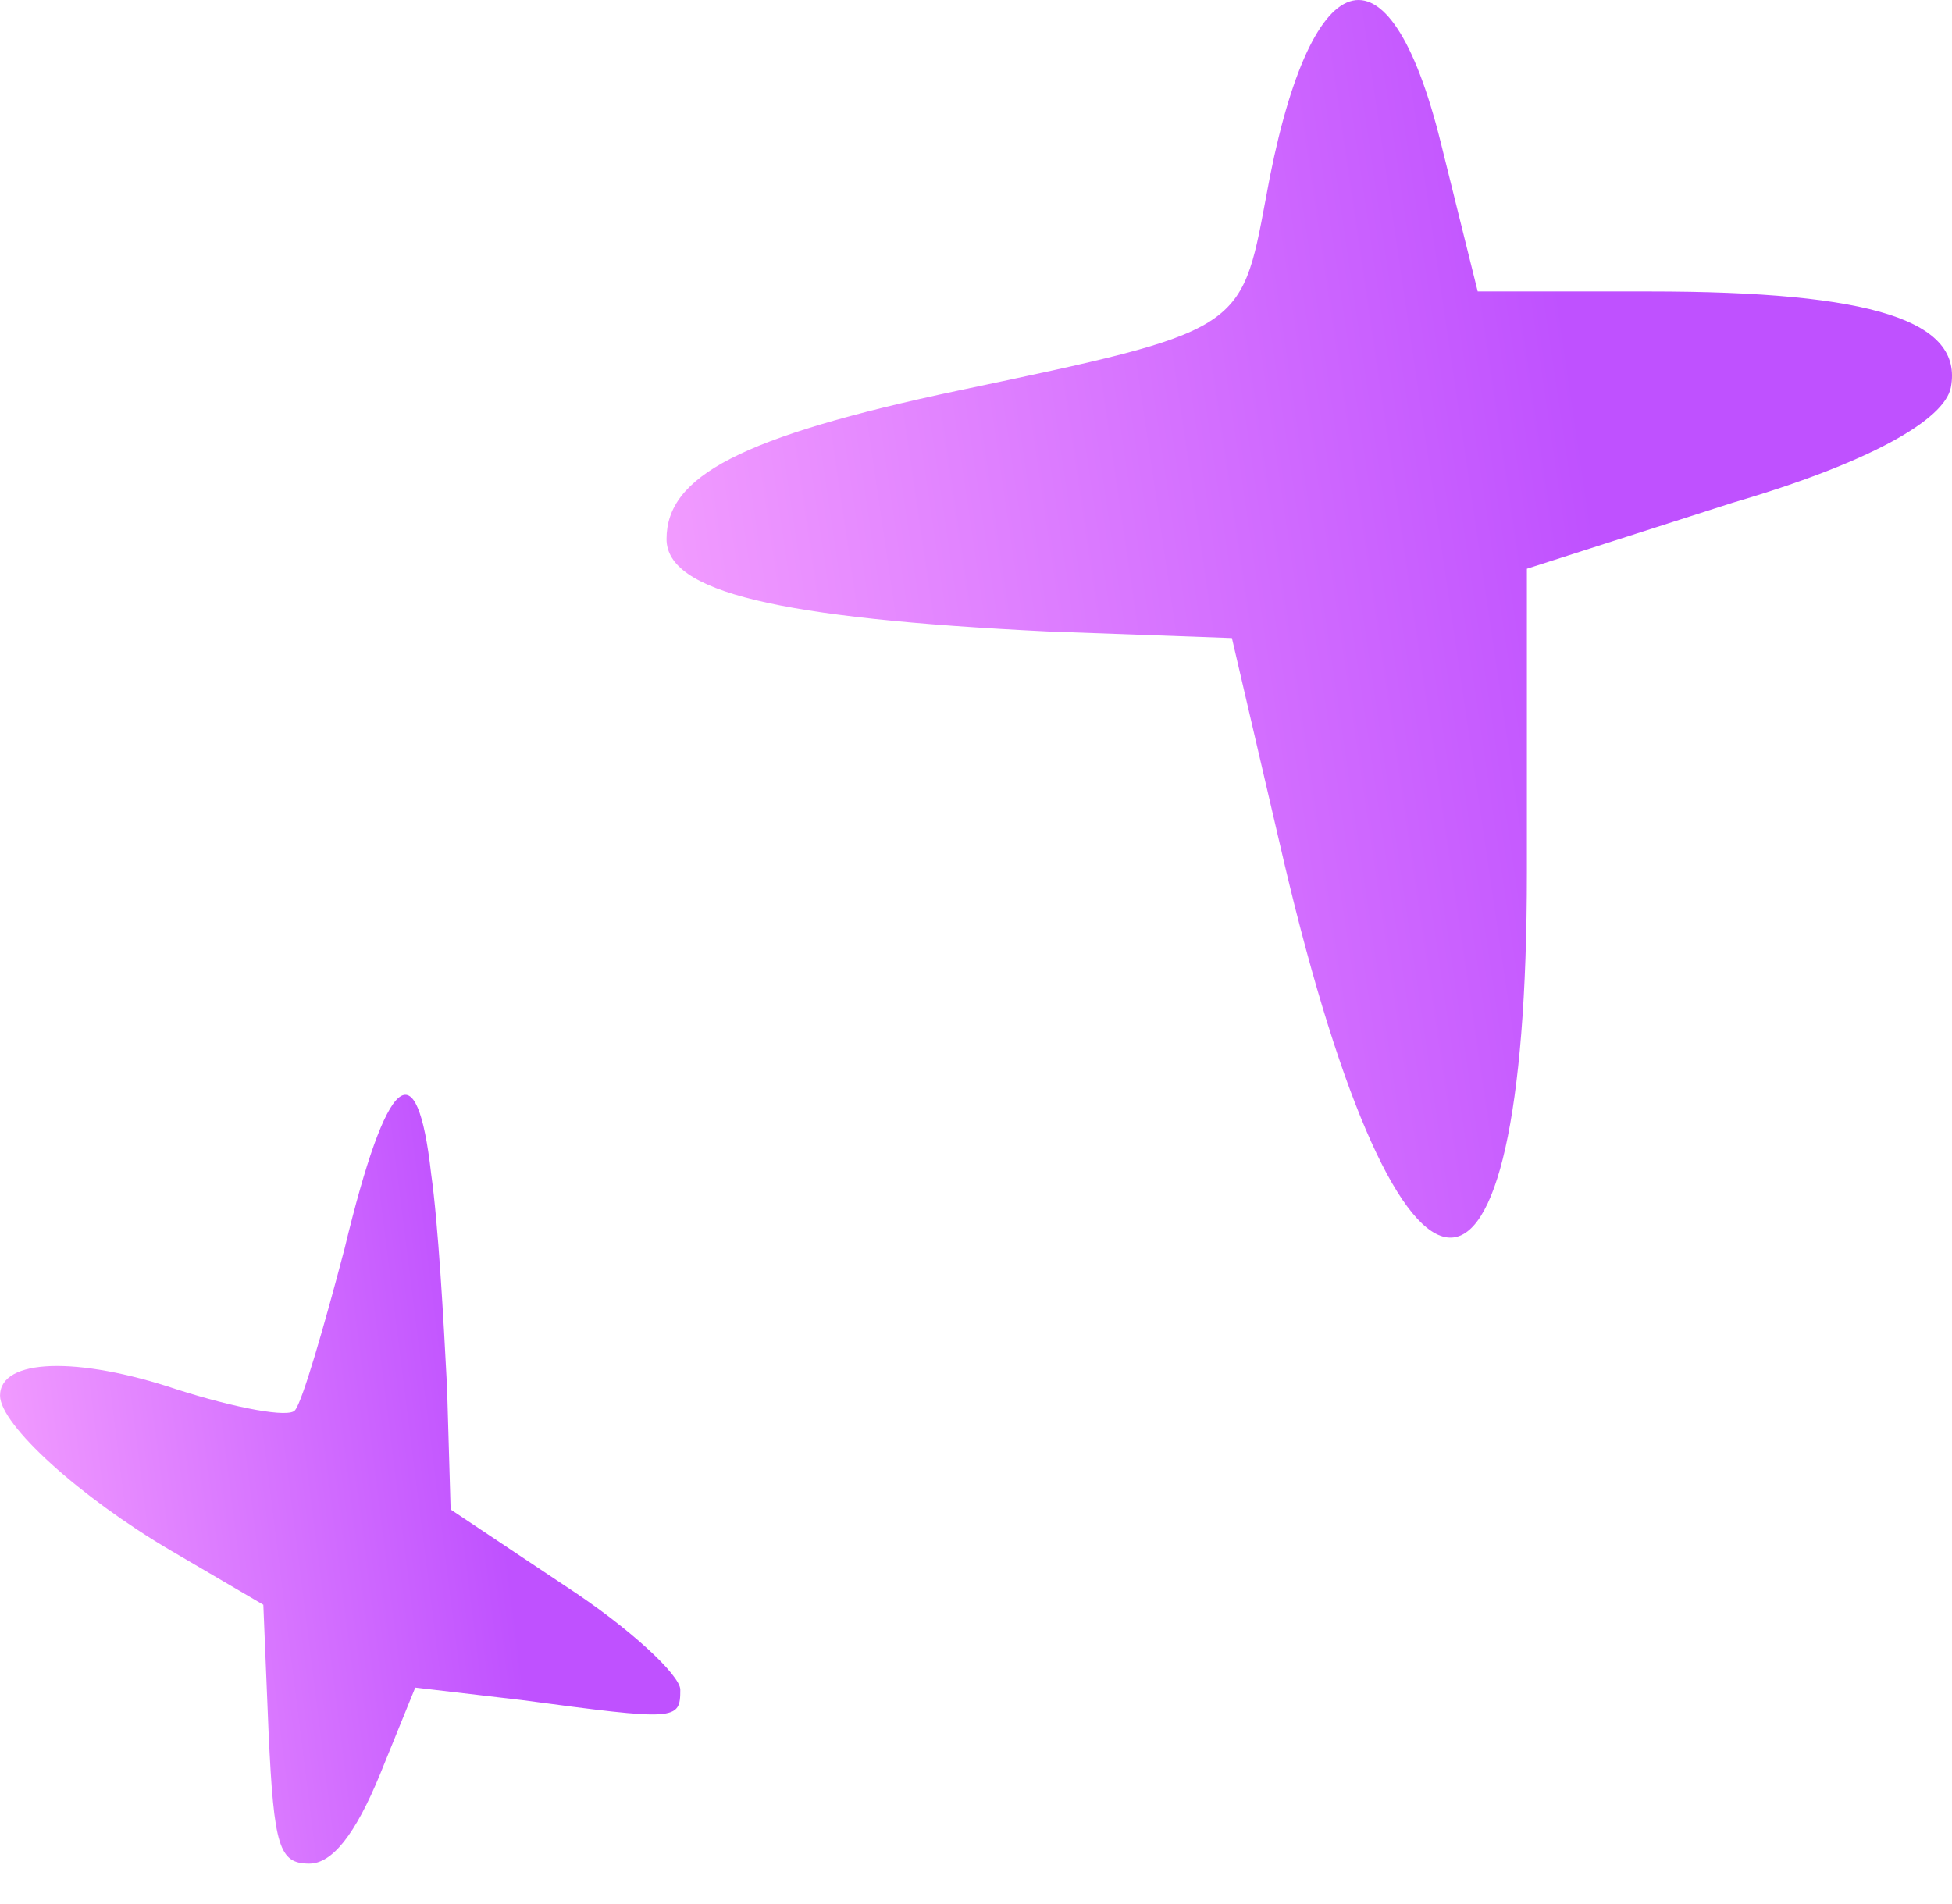
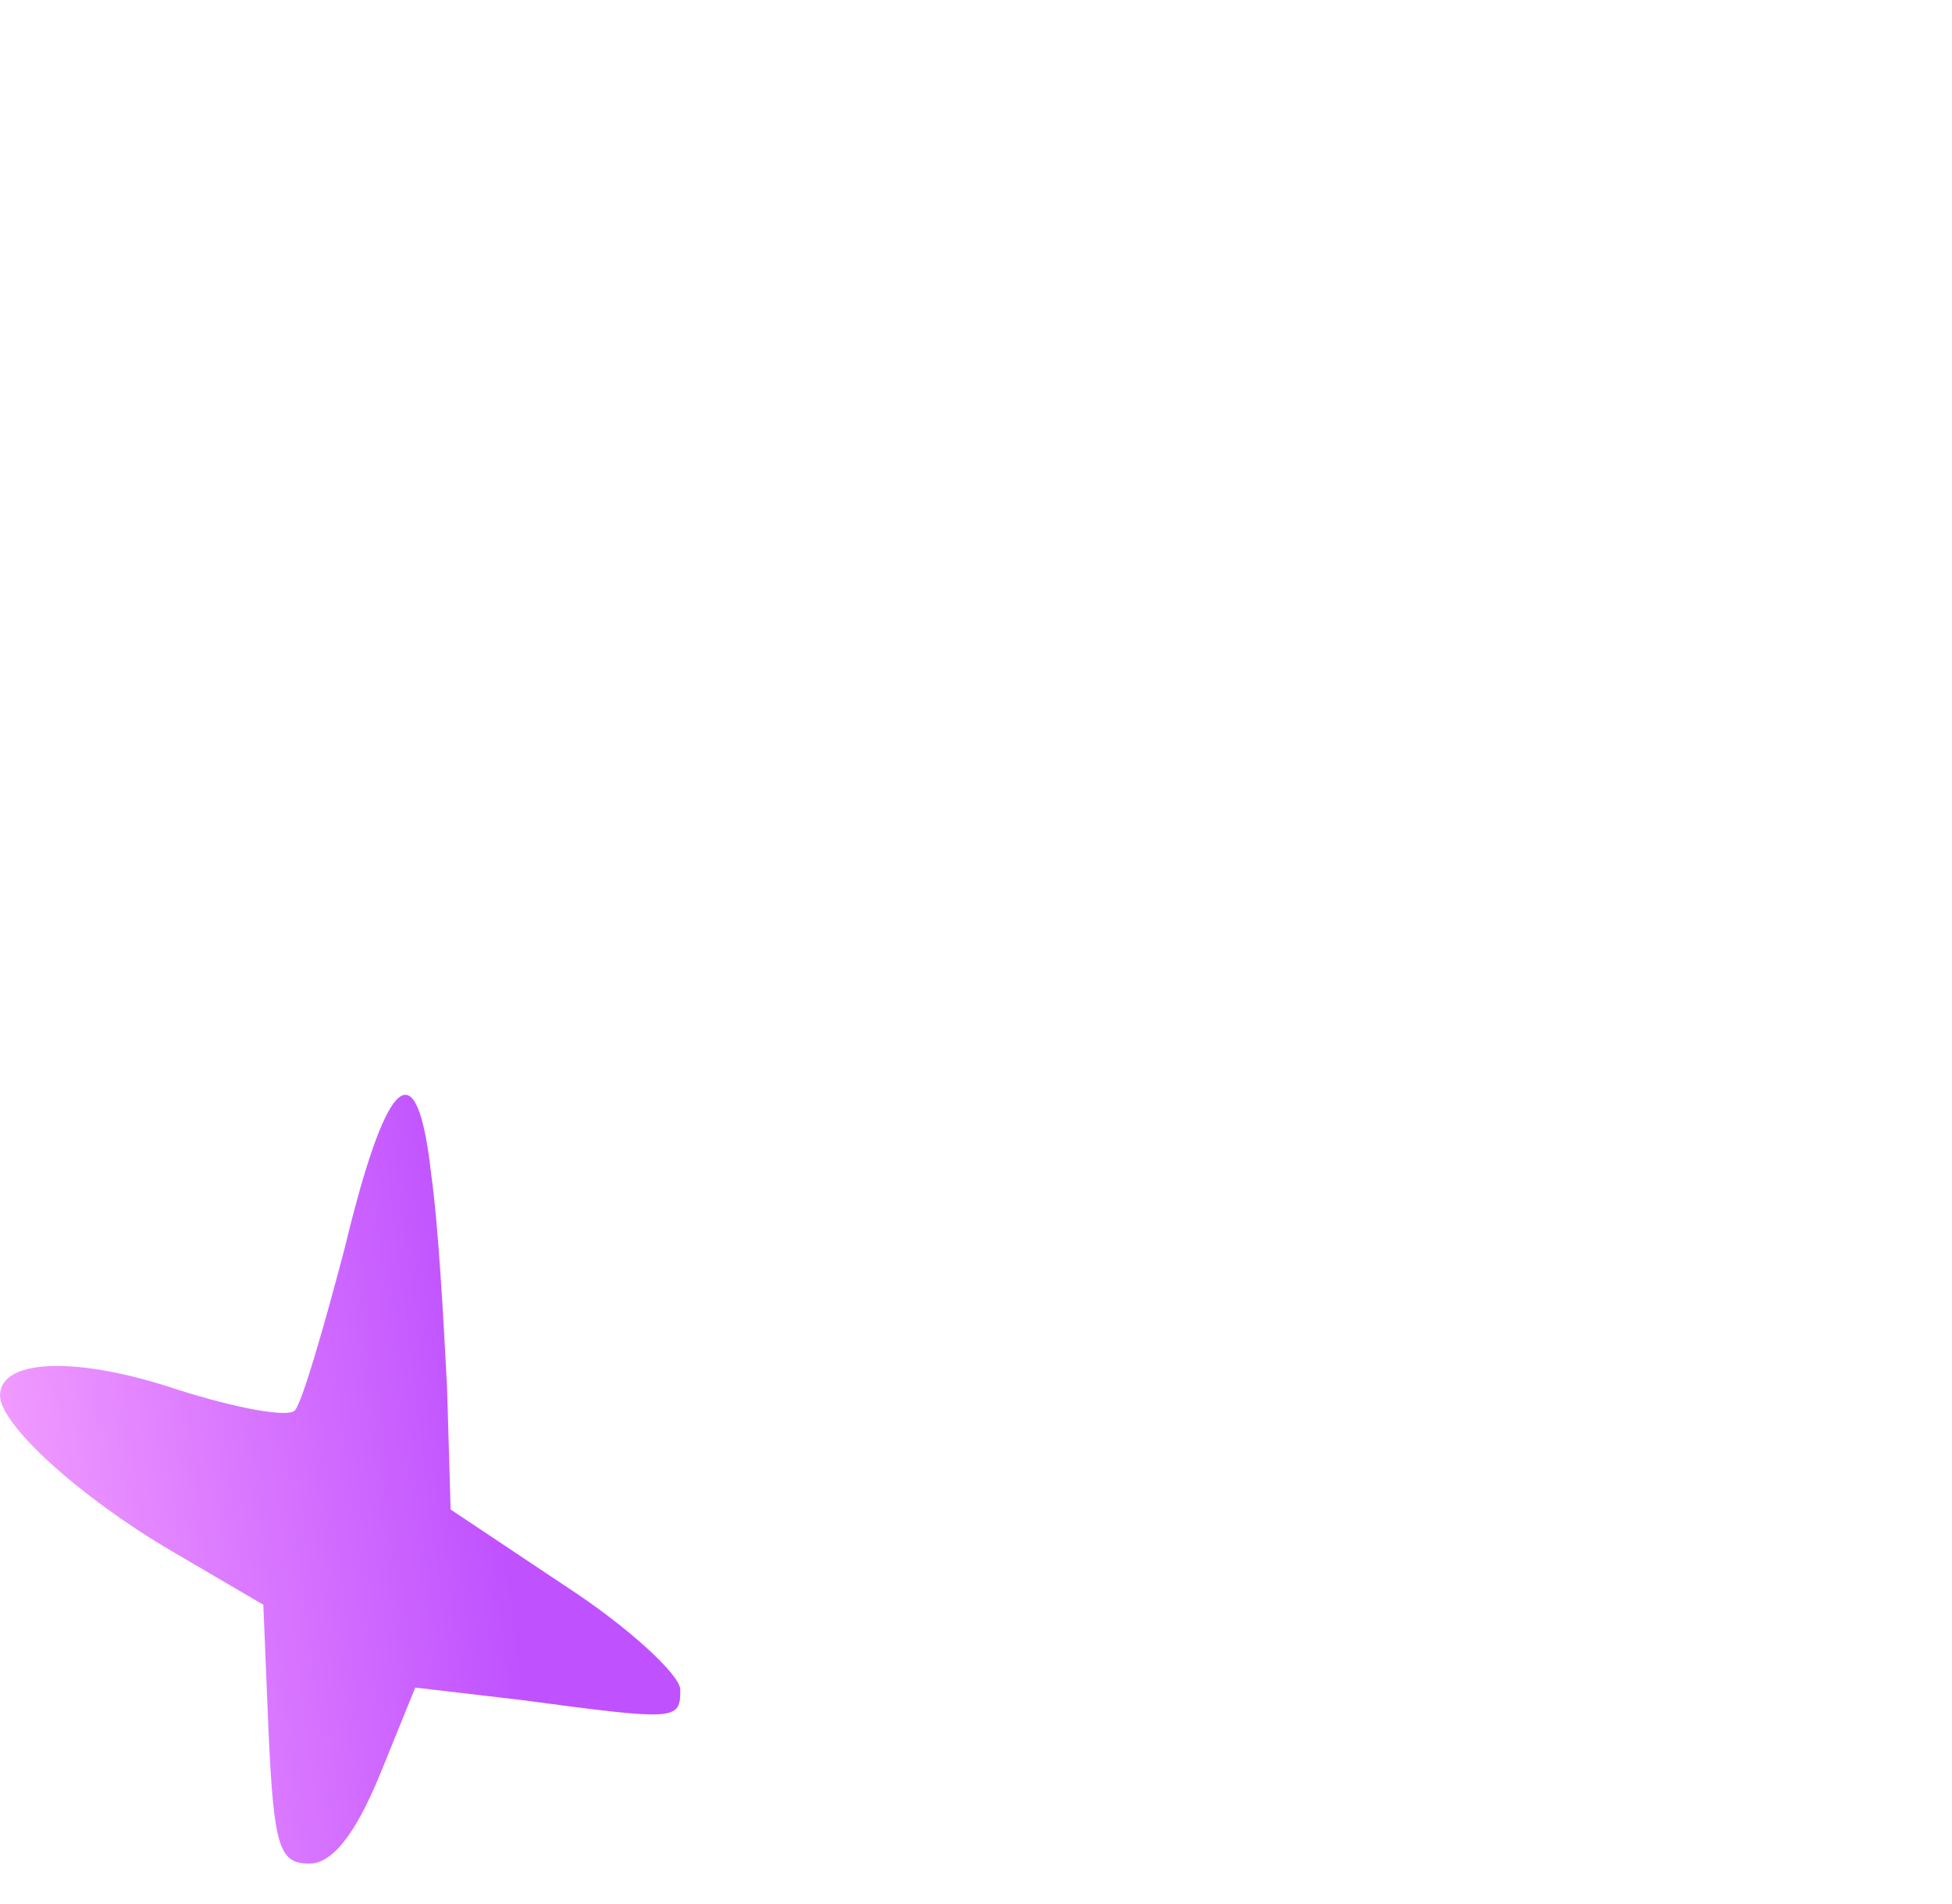
<svg xmlns="http://www.w3.org/2000/svg" width="41" height="40" viewBox="0 0 41 40" fill="none">
-   <path d="M30.264 3.003L31.038 6.123H34.652C39.363 6.123 41.235 6.747 40.977 8.134C40.848 8.828 39.234 9.729 36.395 10.561L32.071 11.948V18.328C32.071 28.661 29.424 28.522 26.972 18.12L25.875 13.405L22.003 13.266C16.323 12.989 14 12.434 14 11.324C14 10.007 15.549 9.175 20.131 8.204C26.069 6.955 26.069 6.955 26.585 4.182C27.488 -0.881 29.166 -1.435 30.264 3.003Z" fill="url(#paint0_linear_5539_9456)" />
  <path d="M9.056 24.663C9.205 25.707 9.316 27.709 9.39 29.145L9.465 31.712L11.877 33.321C13.213 34.191 14.289 35.192 14.289 35.497C14.289 36.149 14.215 36.149 10.949 35.714L8.722 35.453L7.98 37.281C7.461 38.542 6.978 39.151 6.496 39.151C5.865 39.151 5.753 38.803 5.642 36.41L5.531 33.713L3.601 32.582C1.671 31.45 0.001 29.928 0.001 29.319C0.001 28.535 1.634 28.492 3.712 29.188C4.937 29.58 6.087 29.797 6.199 29.623C6.347 29.449 6.793 27.926 7.238 26.229C8.129 22.531 8.759 22.009 9.056 24.663Z" fill="url(#paint1_linear_5539_9456)" />
  <defs>
    <linearGradient id="paint0_linear_5539_9456" x1="12.239" y1="30.42" x2="43.822" y2="25.766" gradientUnits="userSpaceOnUse">
      <stop stop-color="#FDACFF" />
      <stop offset="0.748" stop-color="#BF51FF" />
    </linearGradient>
    <linearGradient id="paint1_linear_5539_9456" x1="-0.931" y1="41.897" x2="15.881" y2="39.787" gradientUnits="userSpaceOnUse">
      <stop stop-color="#FDACFF" />
      <stop offset="0.748" stop-color="#BF51FF" />
    </linearGradient>
  </defs>
</svg>